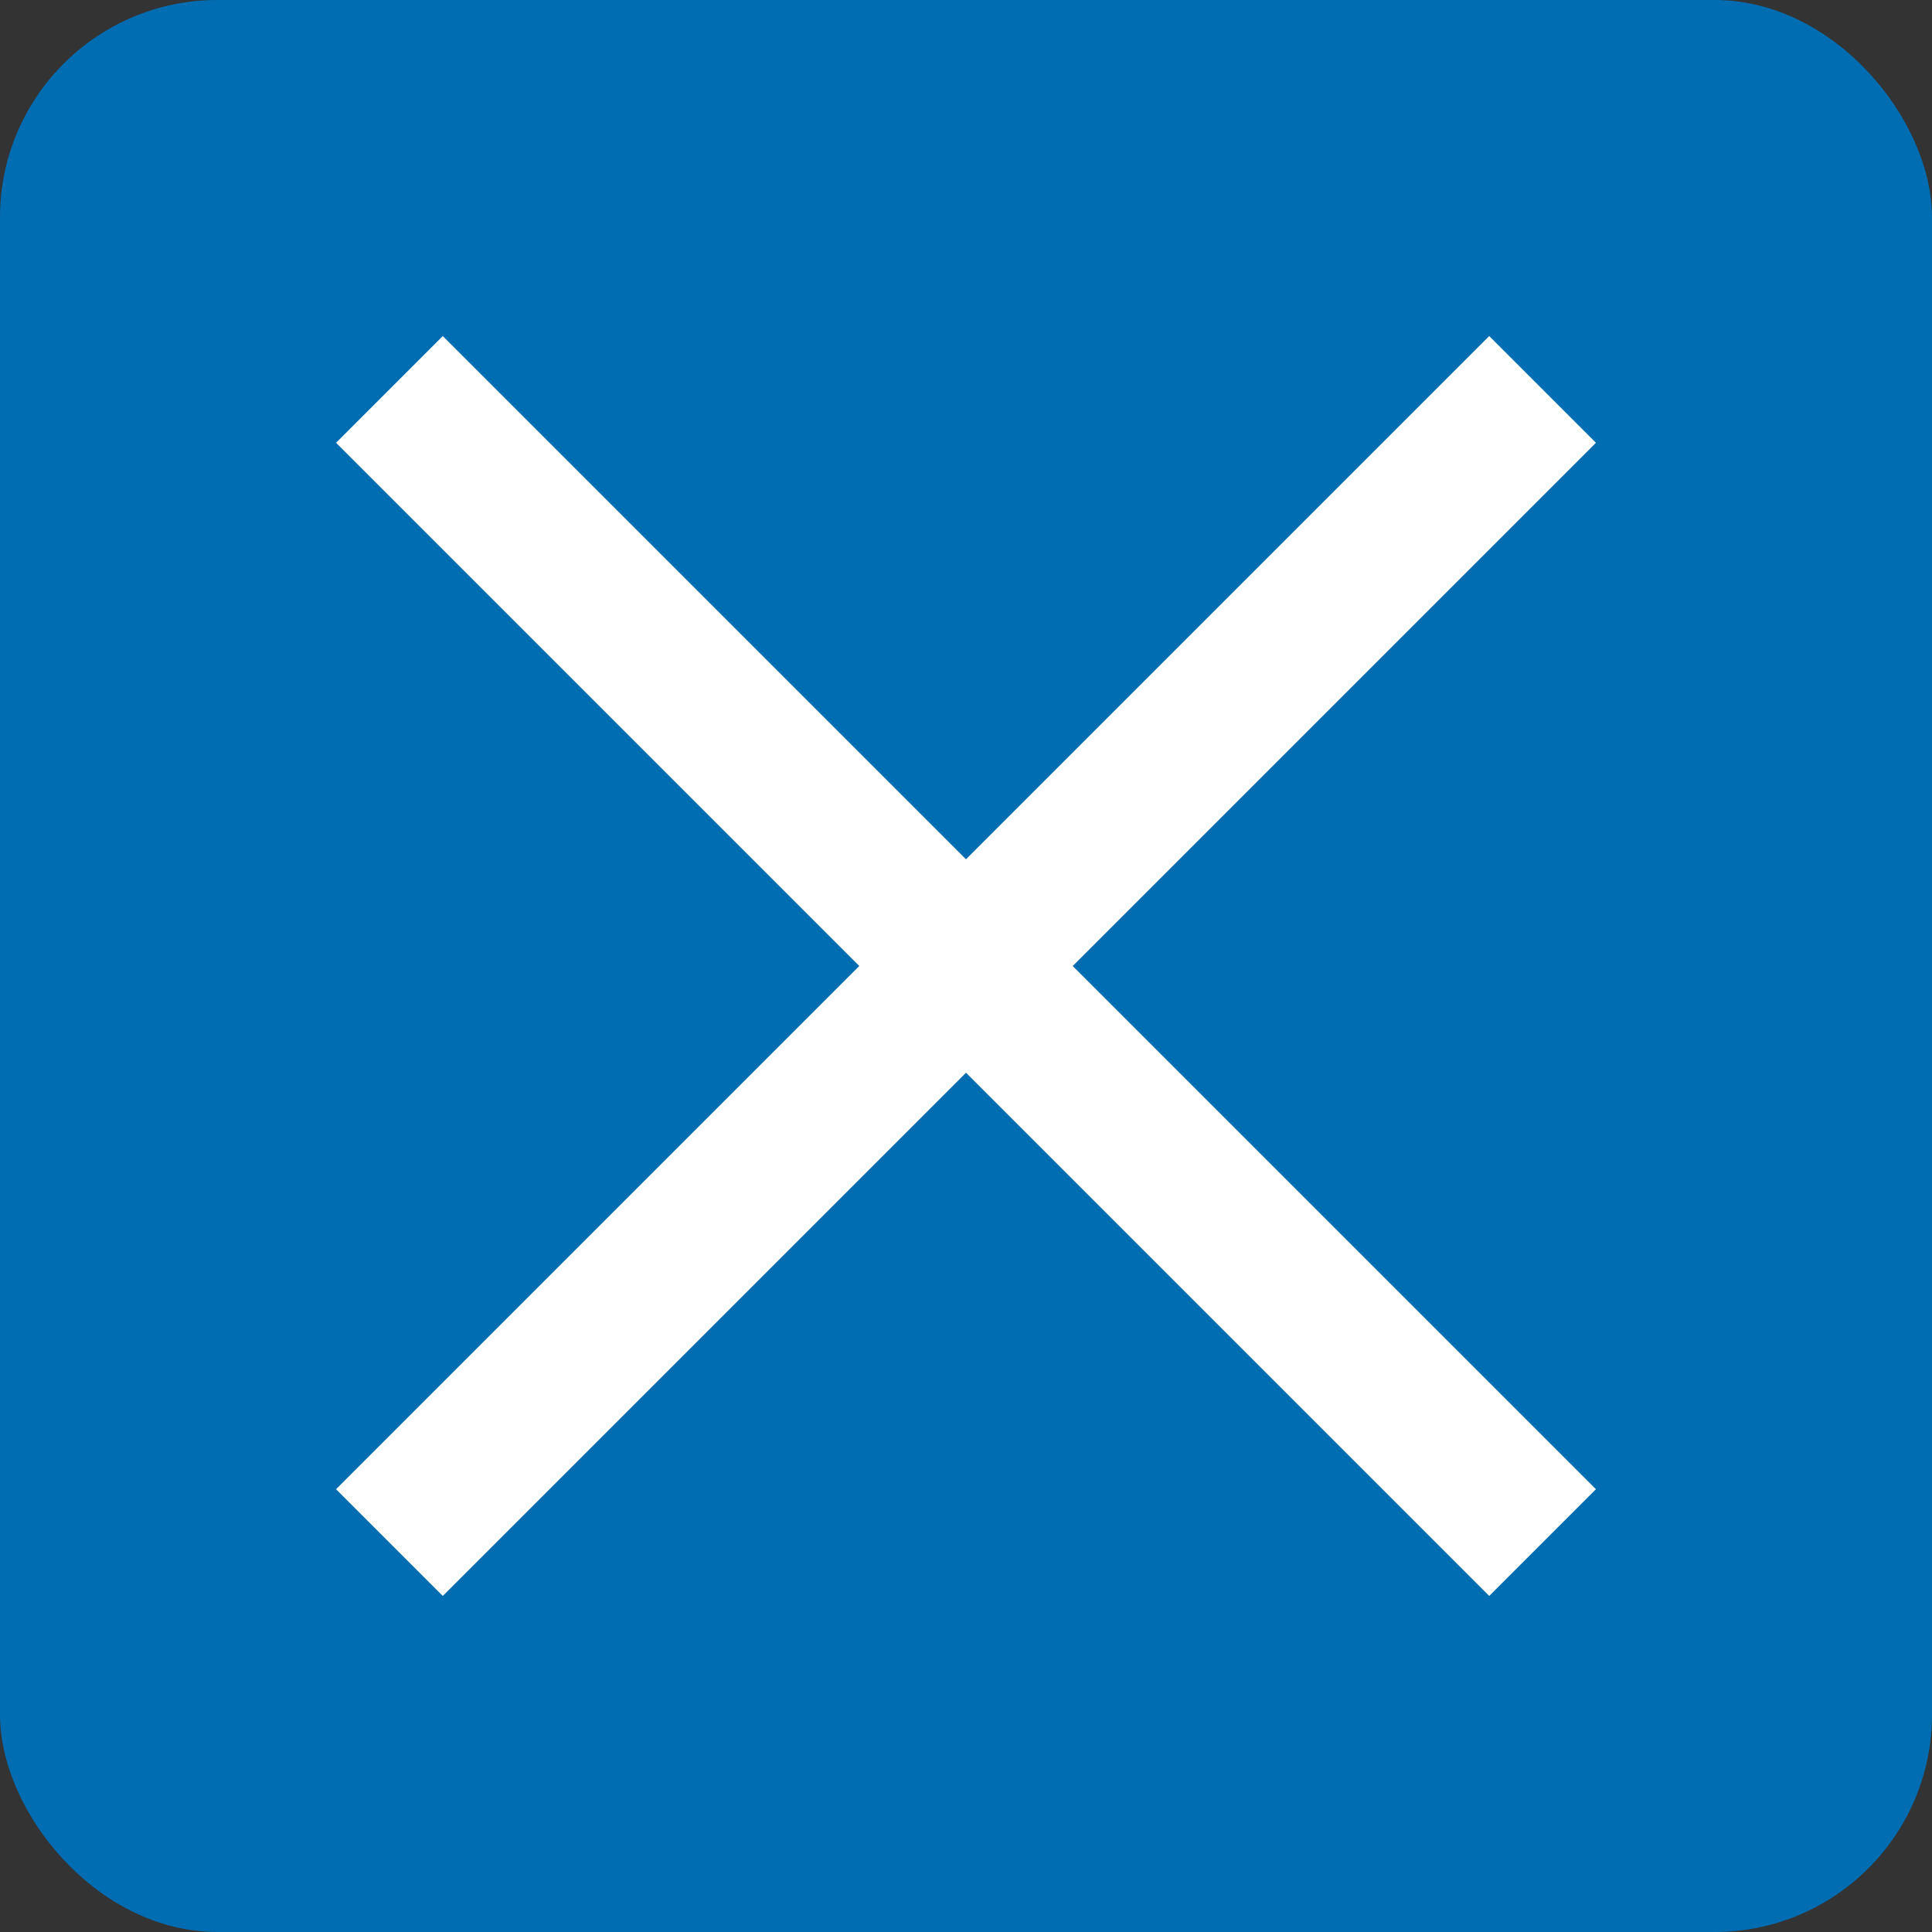
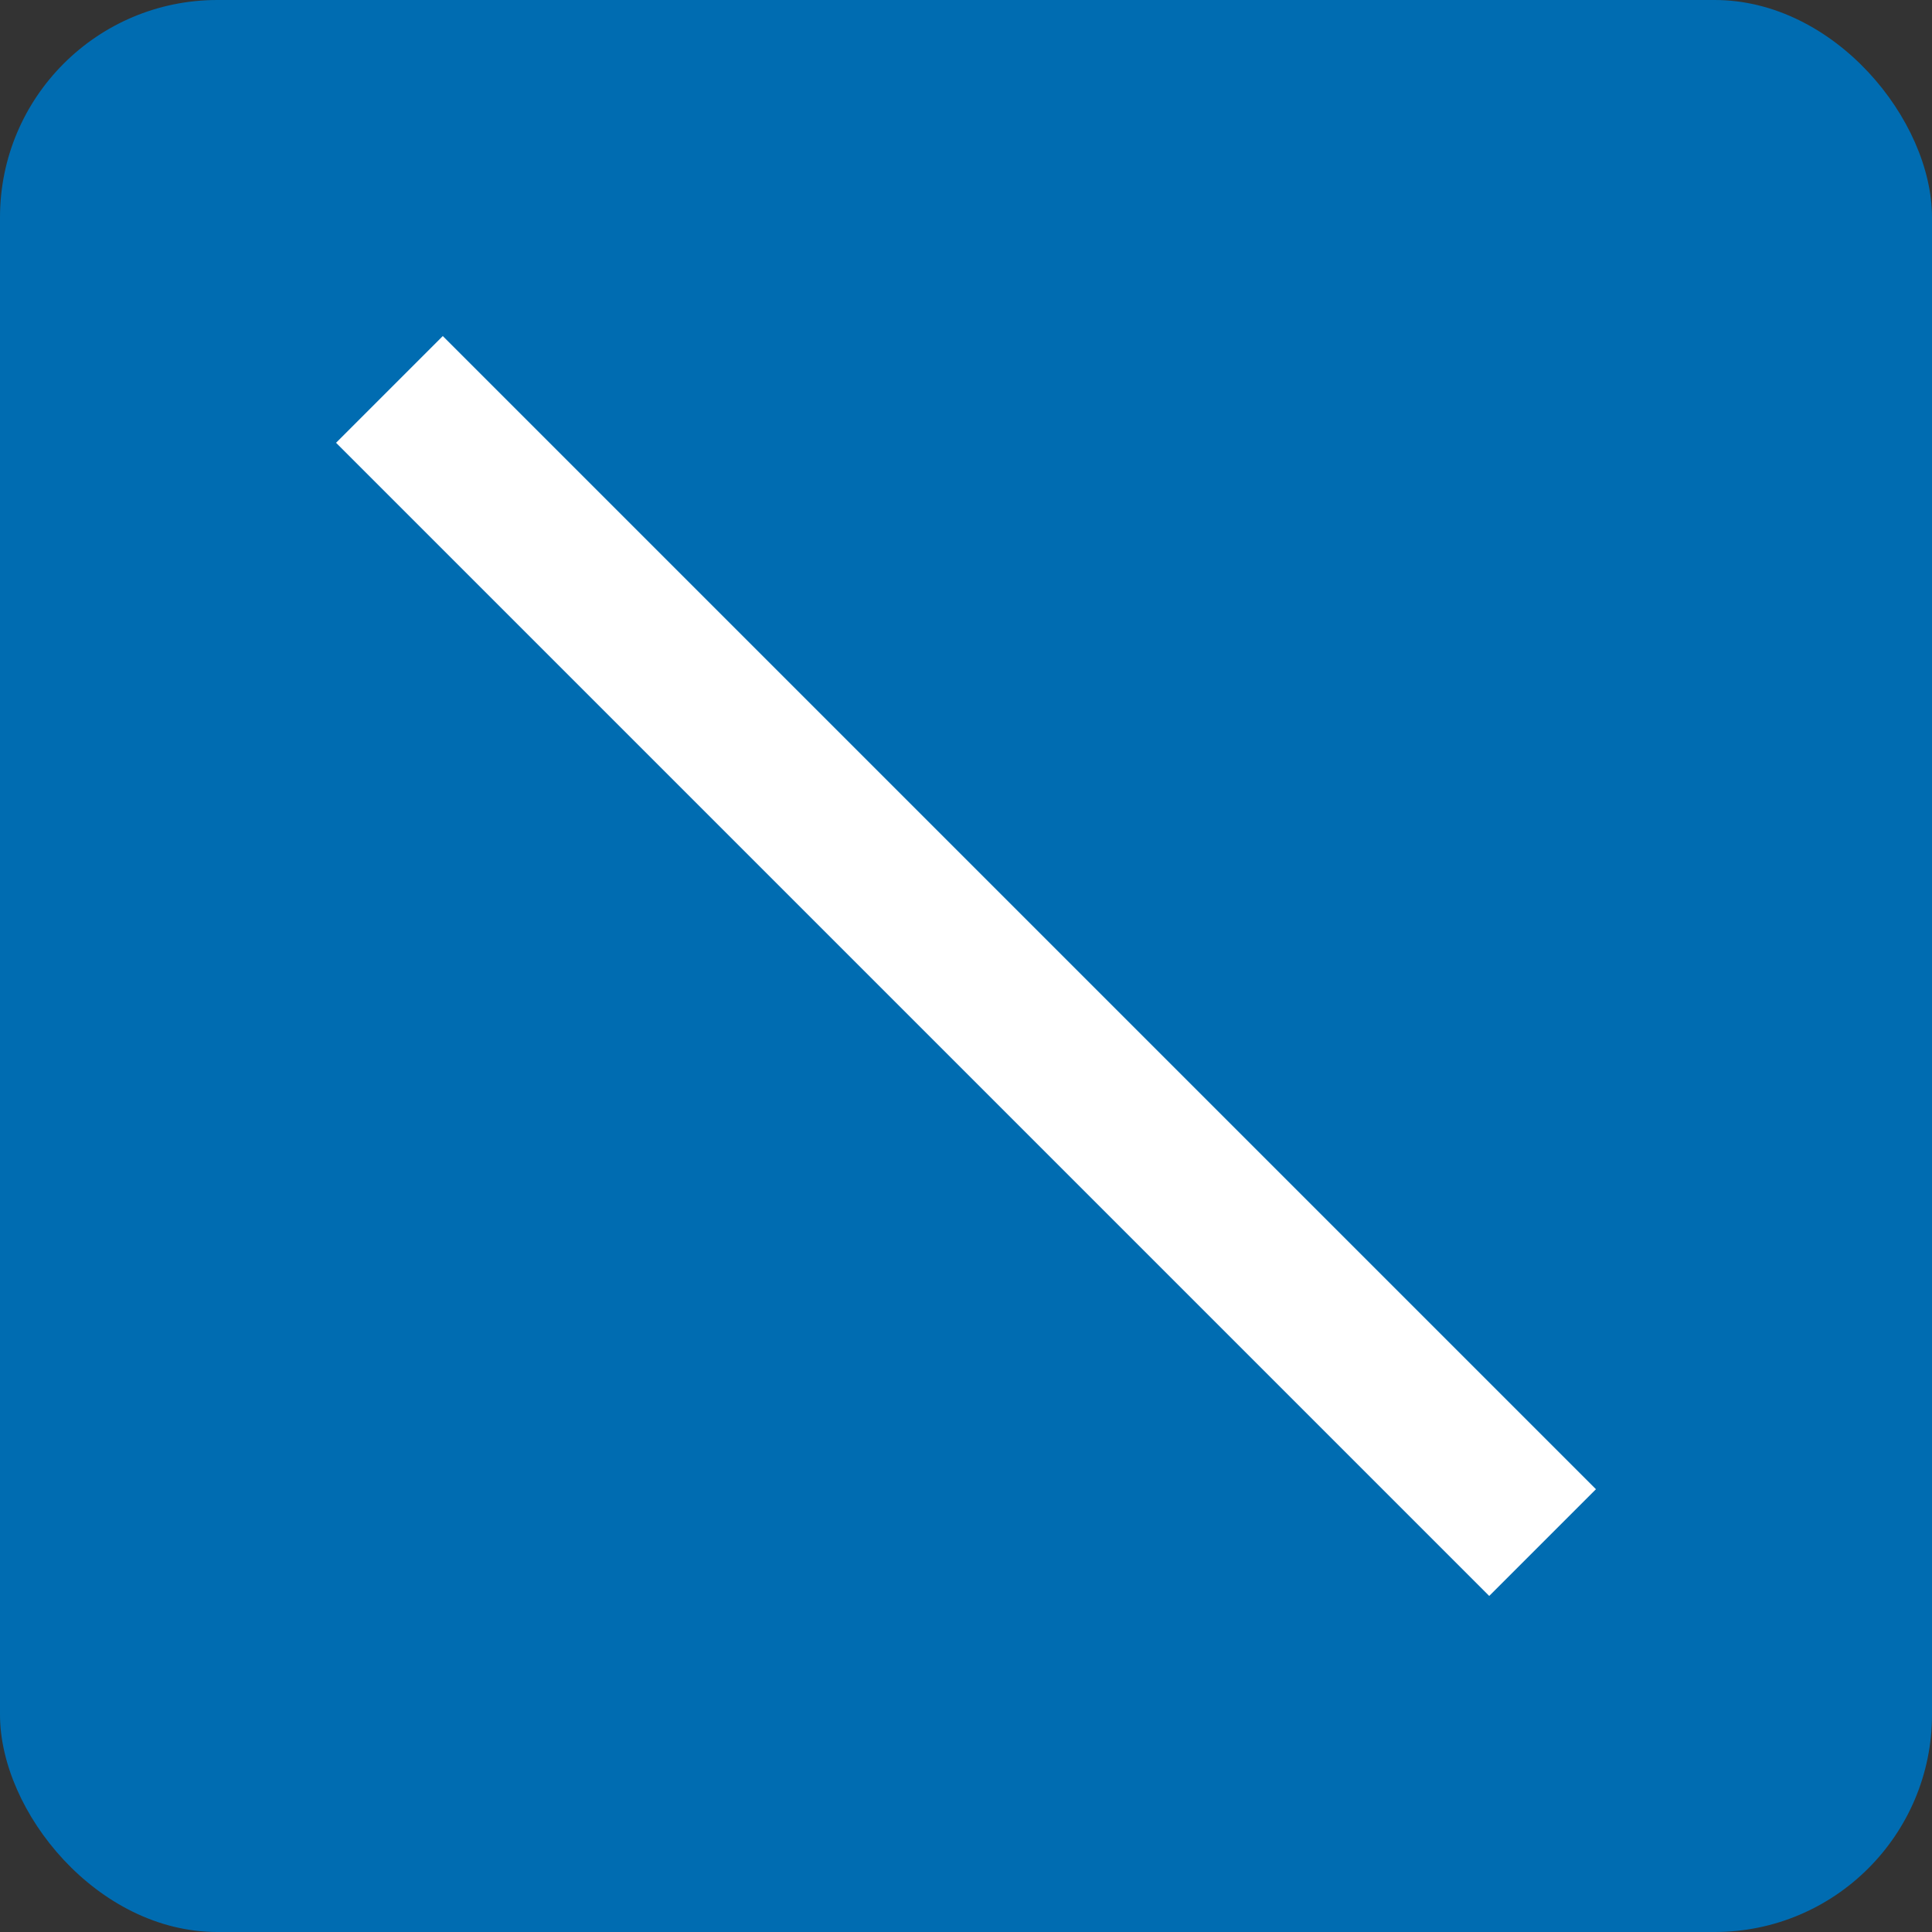
<svg xmlns="http://www.w3.org/2000/svg" id="Ebene_1" version="1.1" viewBox="0 0 64 64">
  <rect x="0" y="0" width="64" height="64" fill="#333333" stroke="none" />
  <defs>
    <style>
      .st0 {
        fill: none;
        stroke: #fff;
        stroke-miterlimit: 10;
        stroke-width: 5px;
      }

      .st1 {
        fill: #006cb1;
      }
    </style>
  </defs>
  <rect class="st1" width="64" height="64" rx="7.2" ry="7.2" />
  <g>
-     <line class="st0" x1="51.1" y1="12.9" x2="12.9" y2="51.1" />
    <line class="st0" x1="12.9" y1="12.9" x2="51.1" y2="51.1" />
  </g>
</svg>